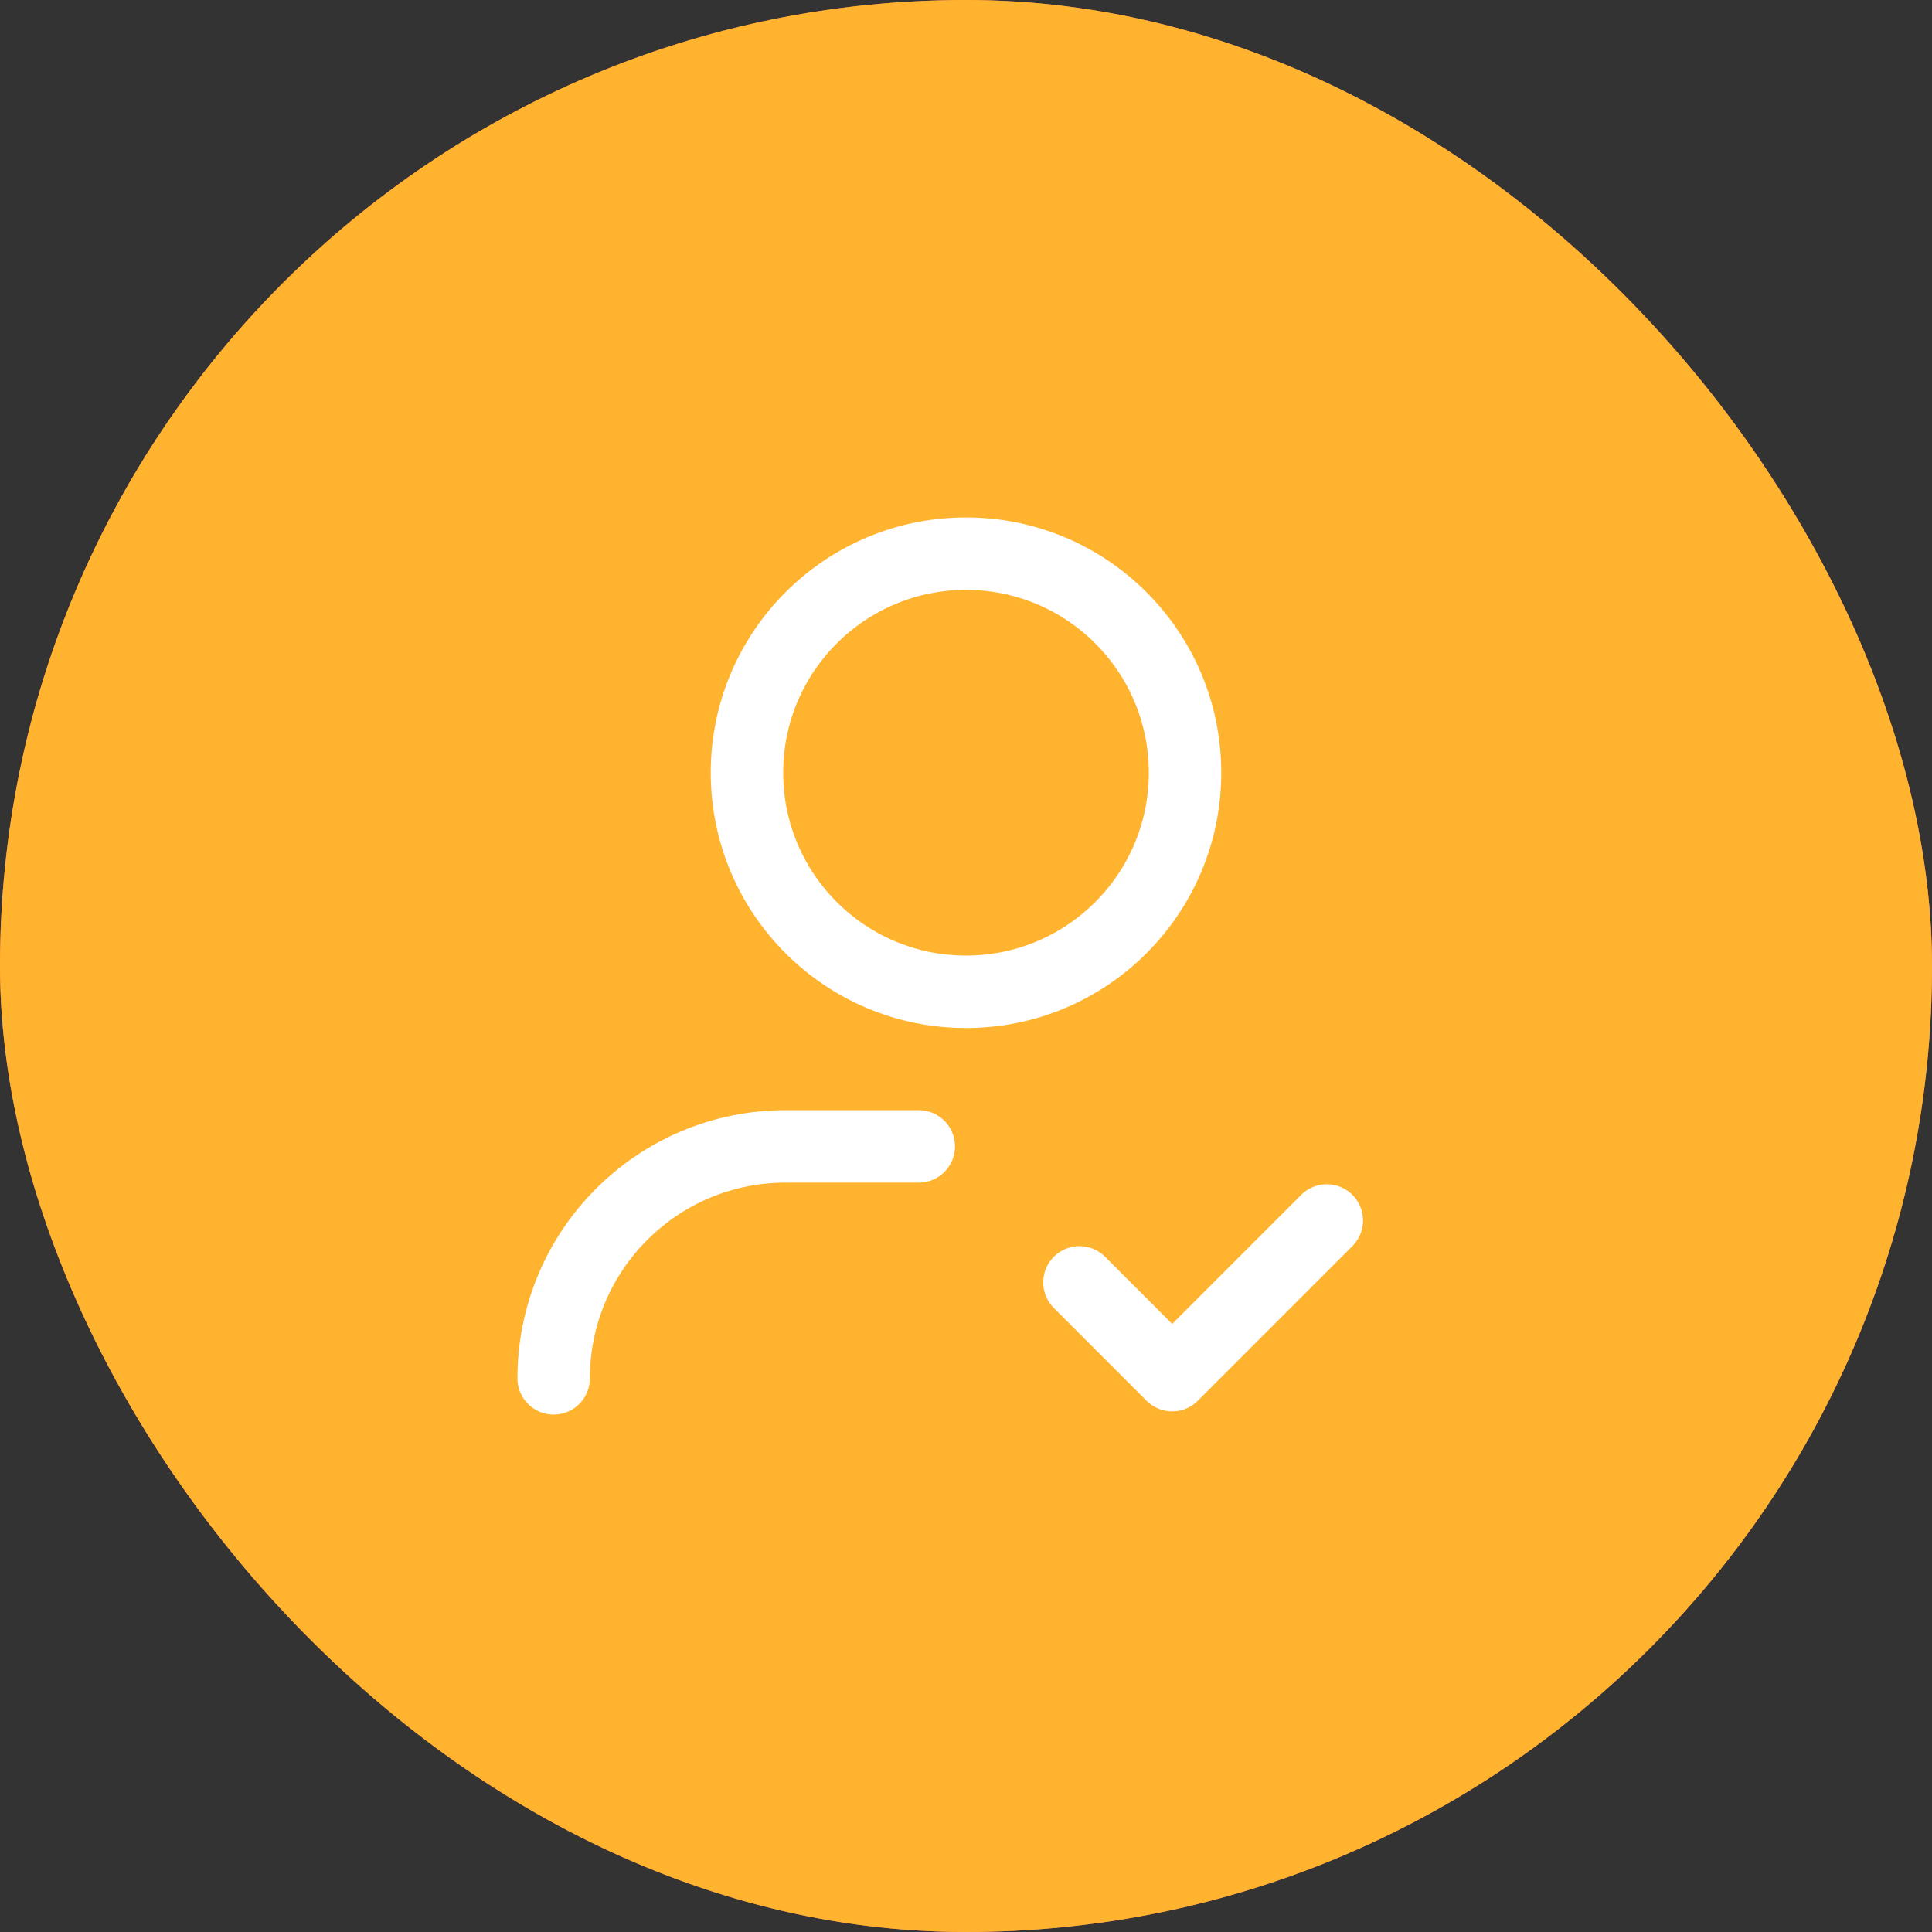
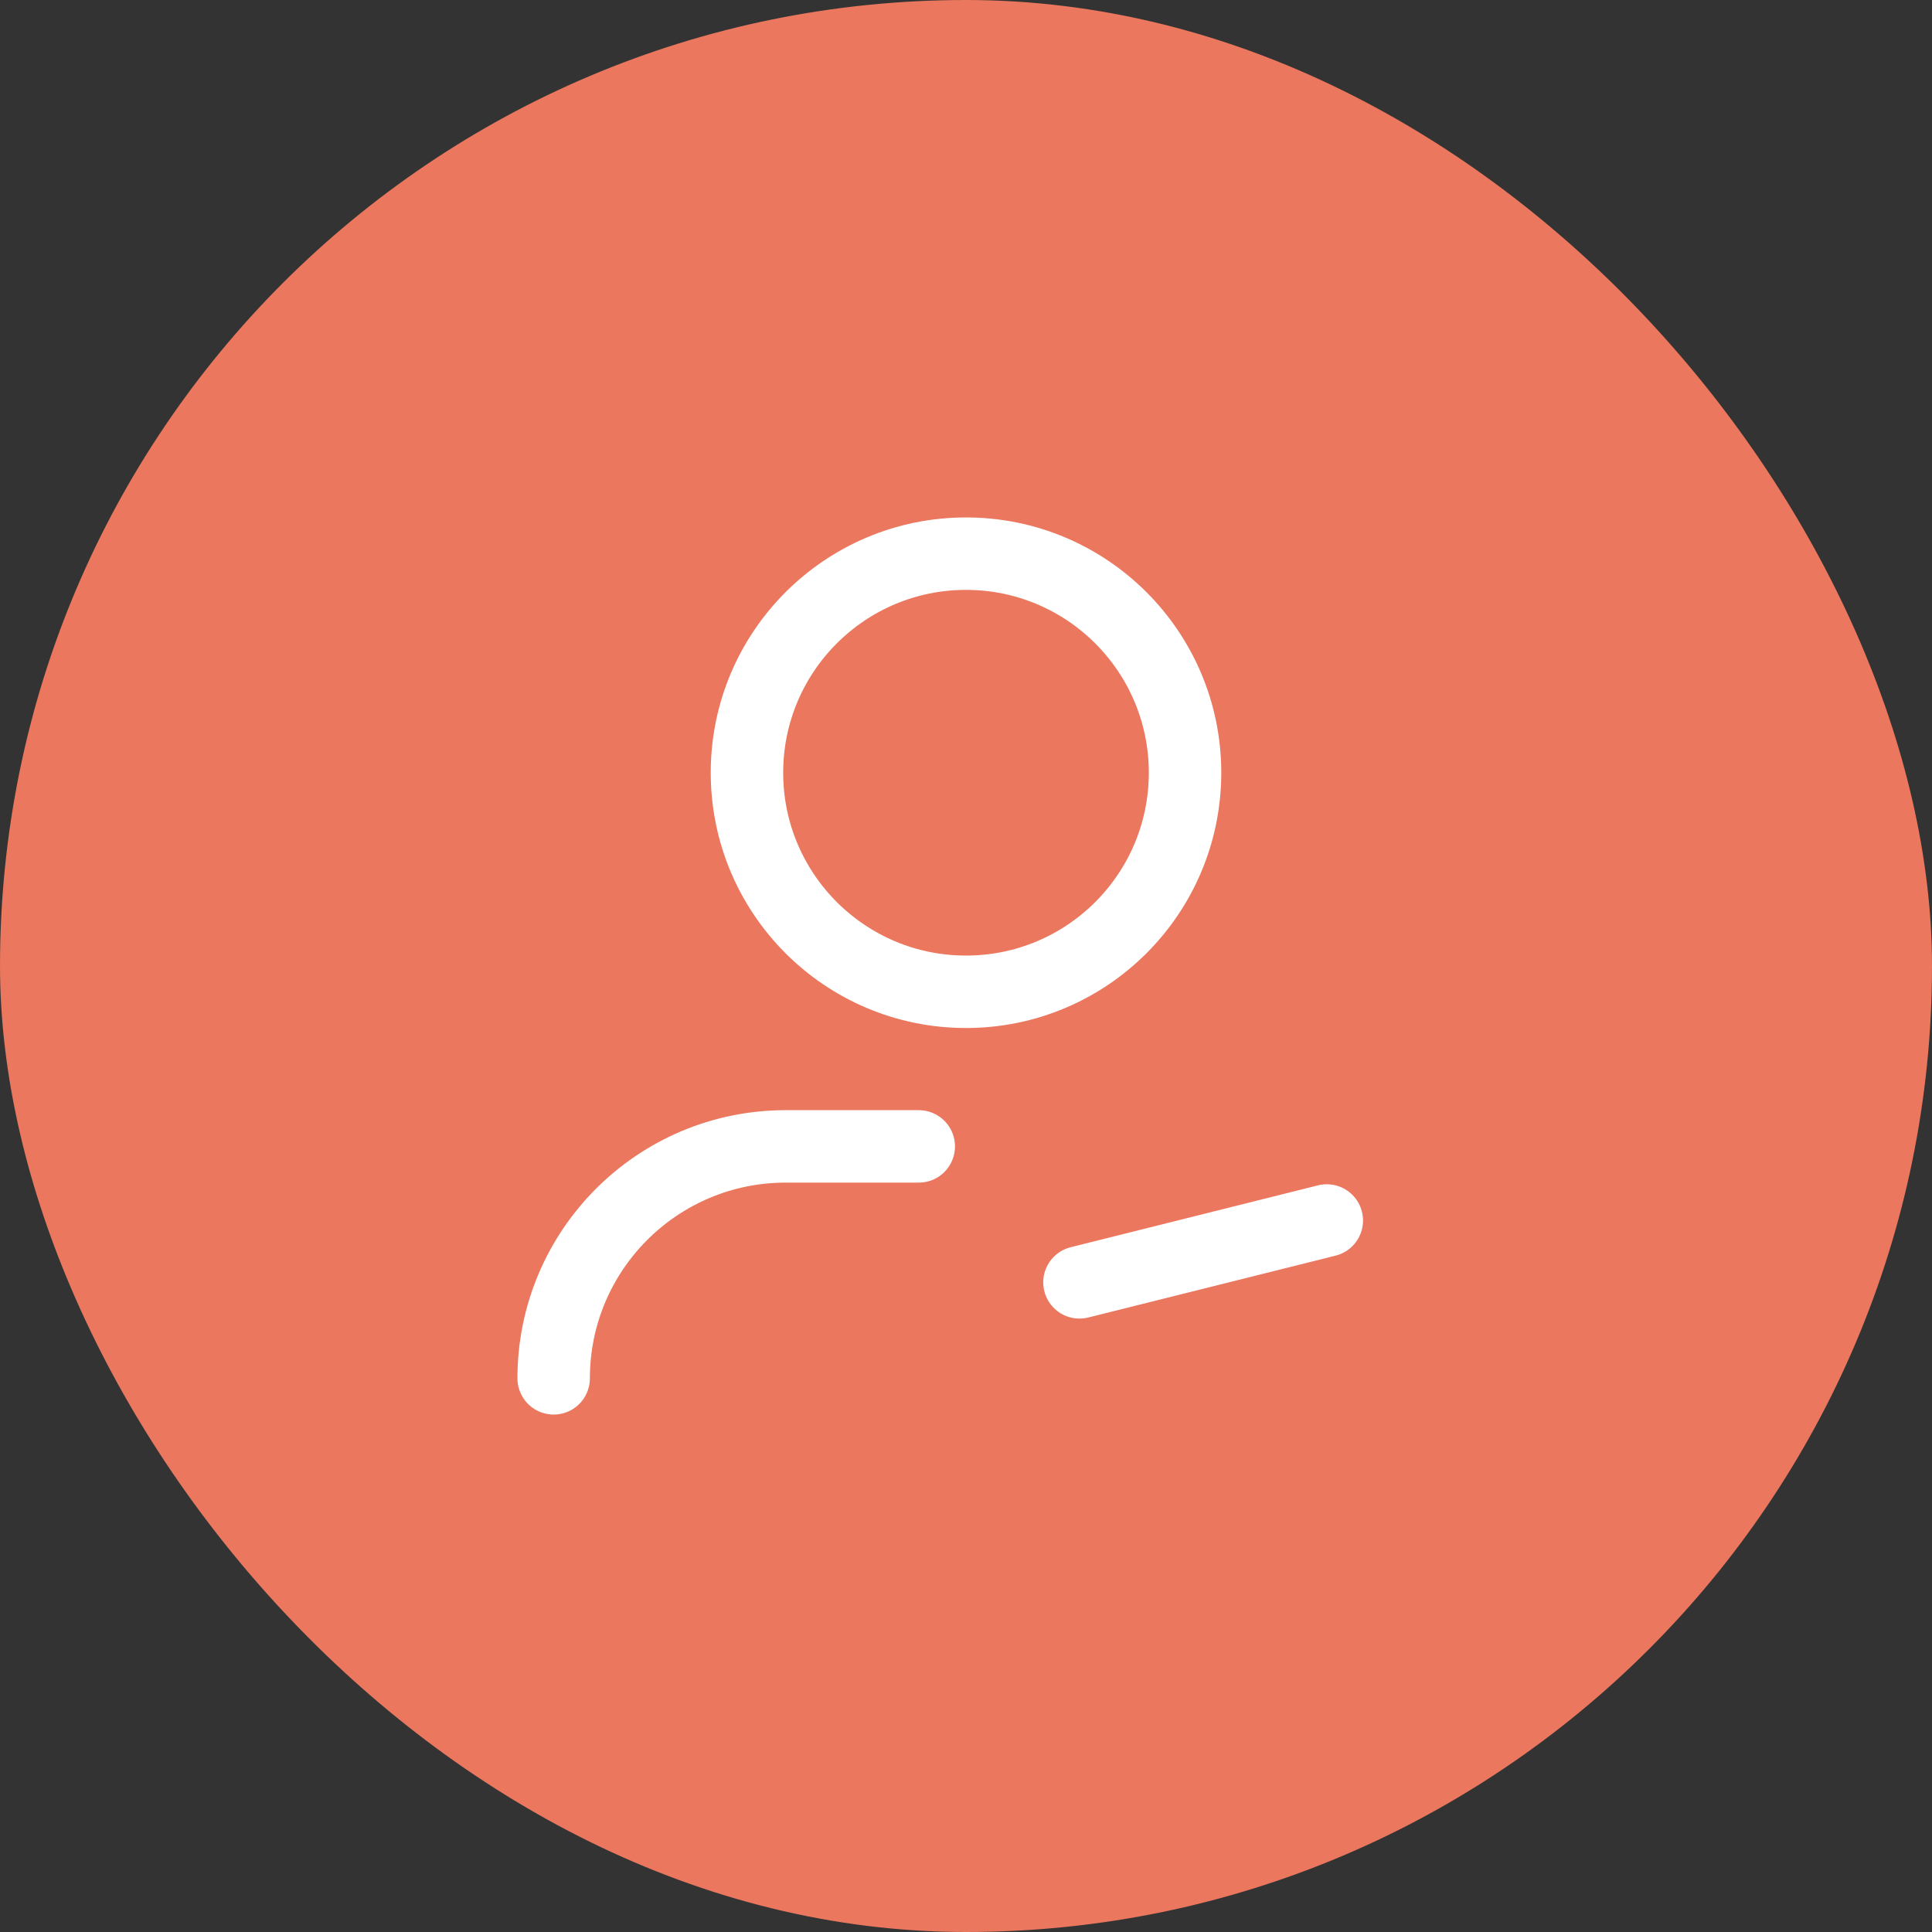
<svg xmlns="http://www.w3.org/2000/svg" width="40" height="40" viewBox="0 0 40 40" fill="none">
  <rect x="0" y="0" width="40" height="40" fill="#333333" stroke="none" />
  <rect width="40" height="40" rx="20" fill="#EA775E" />
-   <rect width="40" height="40" rx="20" fill="#FFB32E" />
  <path fill-rule="evenodd" clip-rule="evenodd" d="M20 20.534C22.505 20.534 24.535 18.503 24.535 15.998C24.535 13.494 22.505 11.463 20 11.463C17.496 11.463 15.465 13.494 15.465 15.998C15.465 18.503 17.496 20.534 20 20.534Z" stroke="white" stroke-width="1.5" stroke-linecap="round" stroke-linejoin="round" />
  <path d="M11.463 28.537C11.463 25.885 13.614 23.735 16.265 23.735H19.022" stroke="white" stroke-width="1.5" stroke-linecap="round" stroke-linejoin="round" />
-   <path d="M27.47 25.269L24.269 28.471L22.349 26.55" stroke="white" stroke-width="1.5" stroke-linecap="round" stroke-linejoin="round" />
+   <path d="M27.47 25.269L22.349 26.55" stroke="white" stroke-width="1.5" stroke-linecap="round" stroke-linejoin="round" />
</svg>